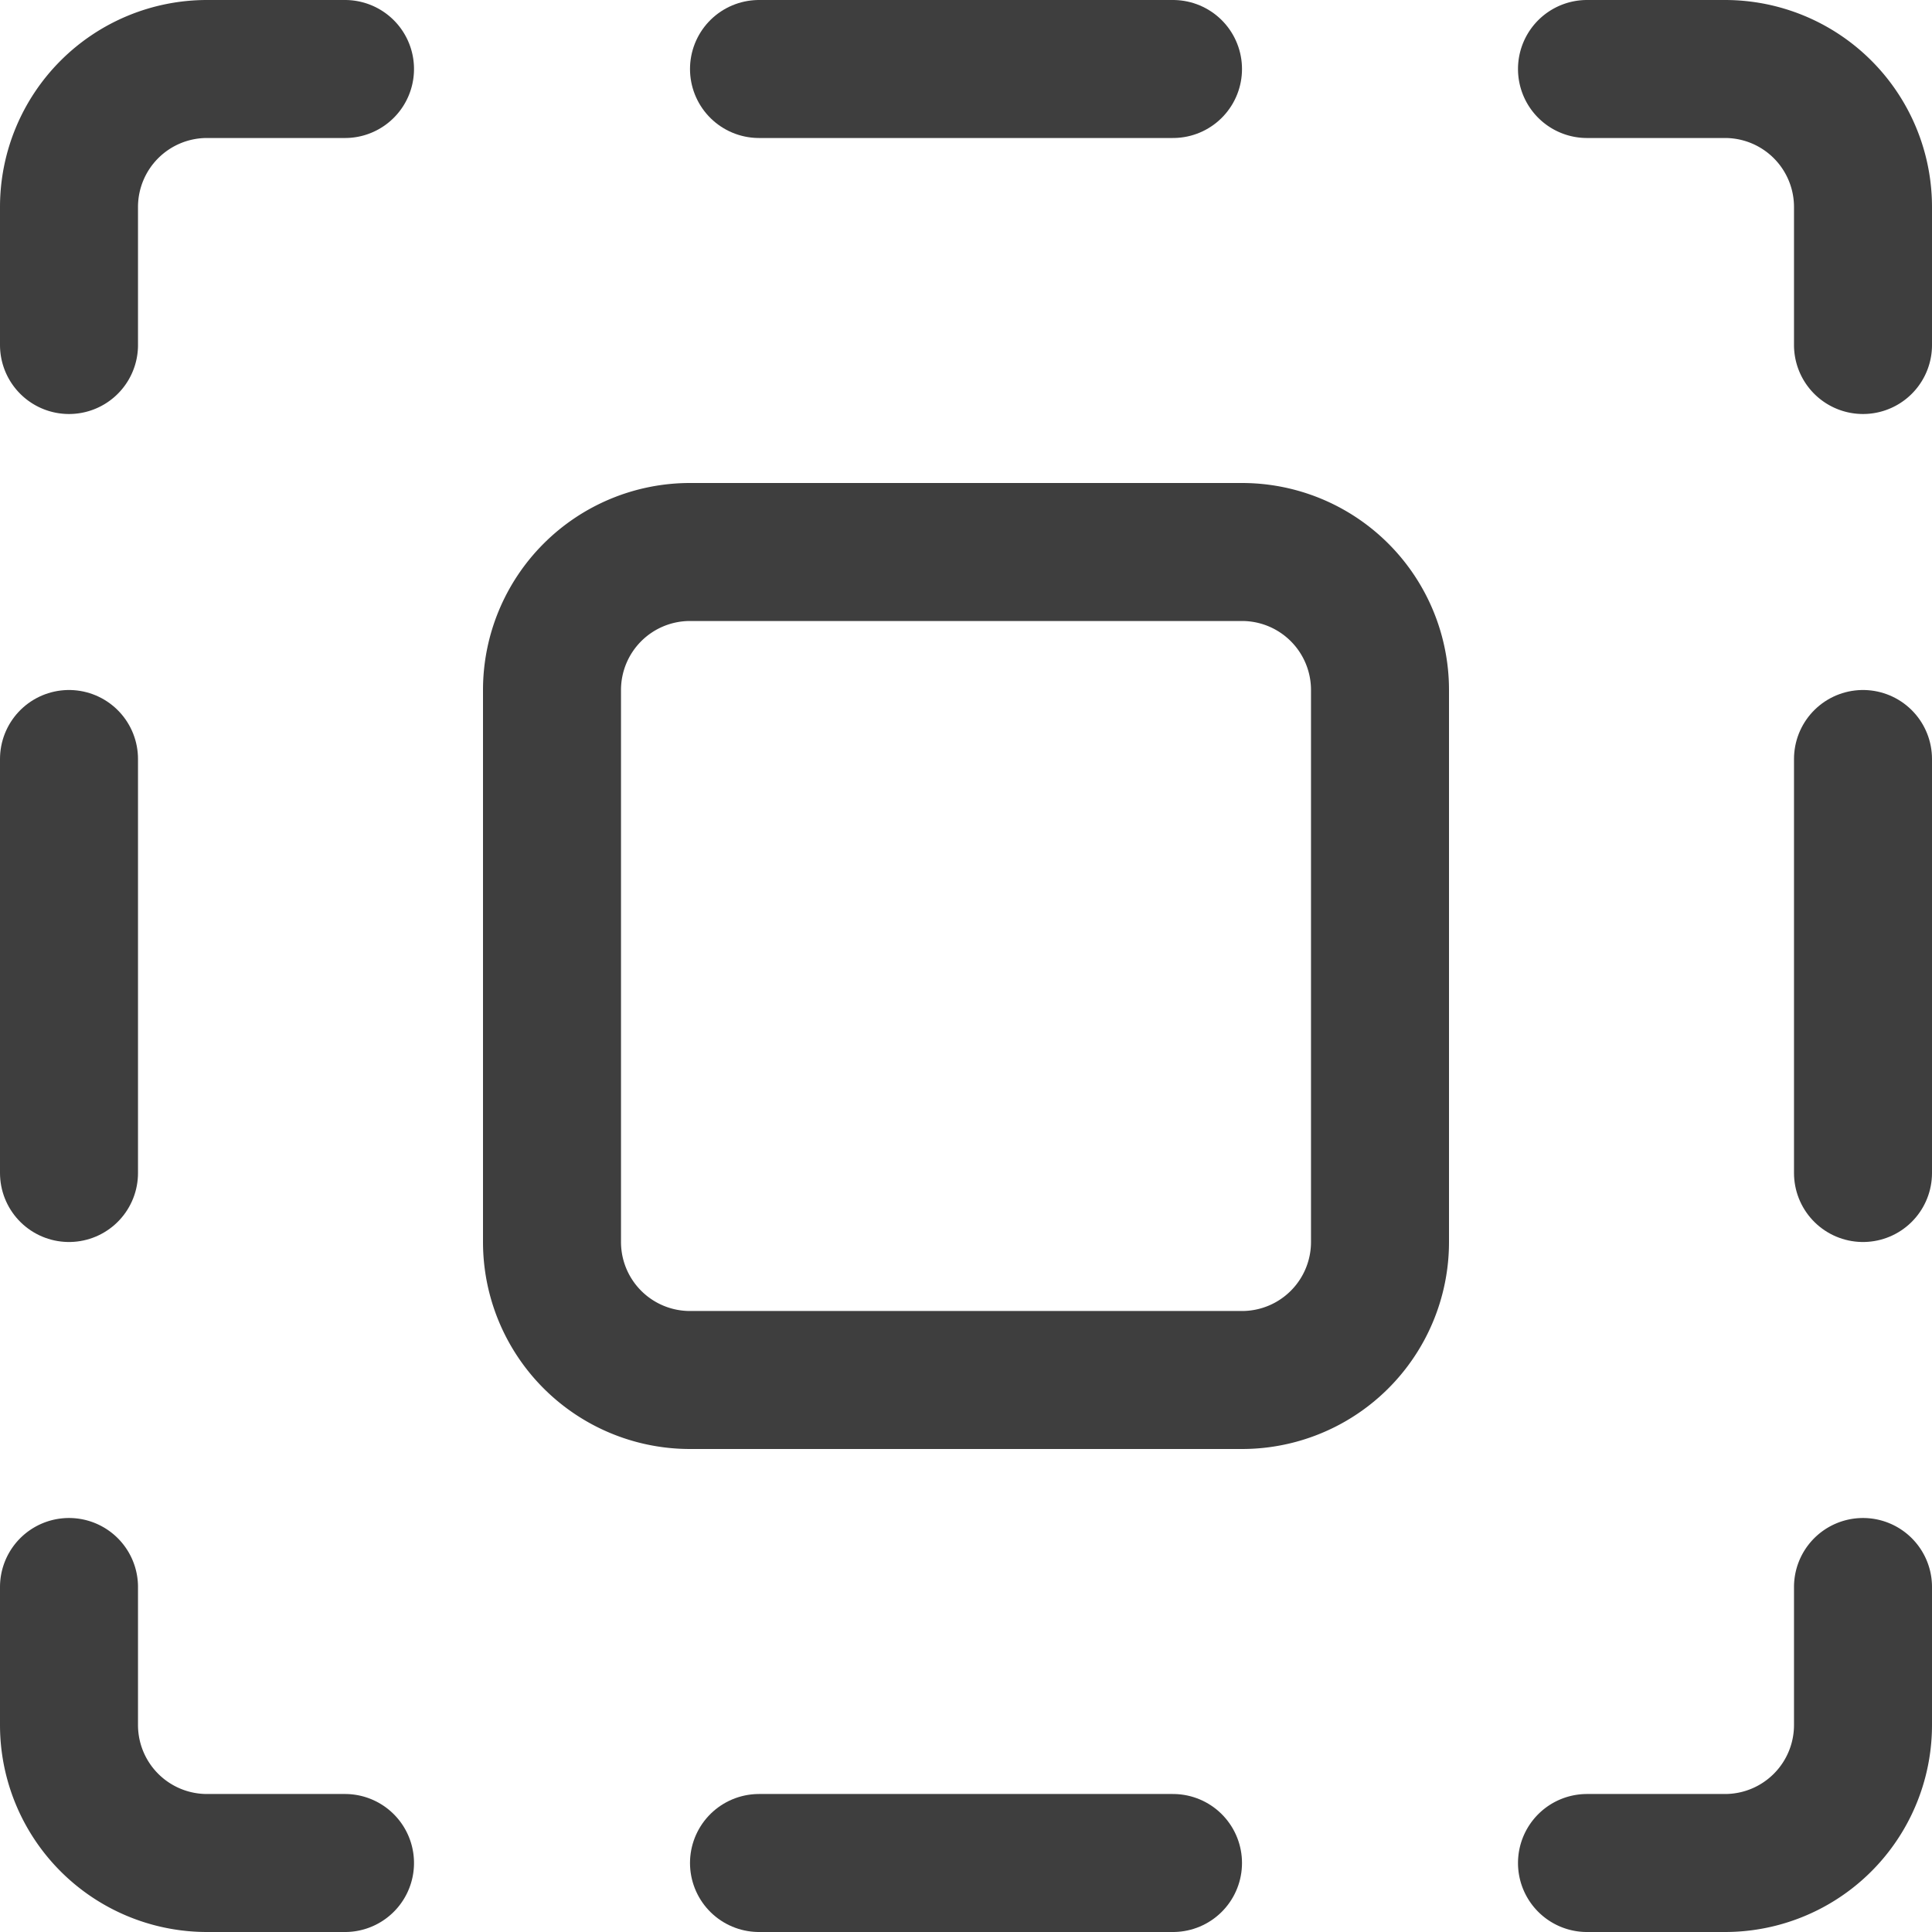
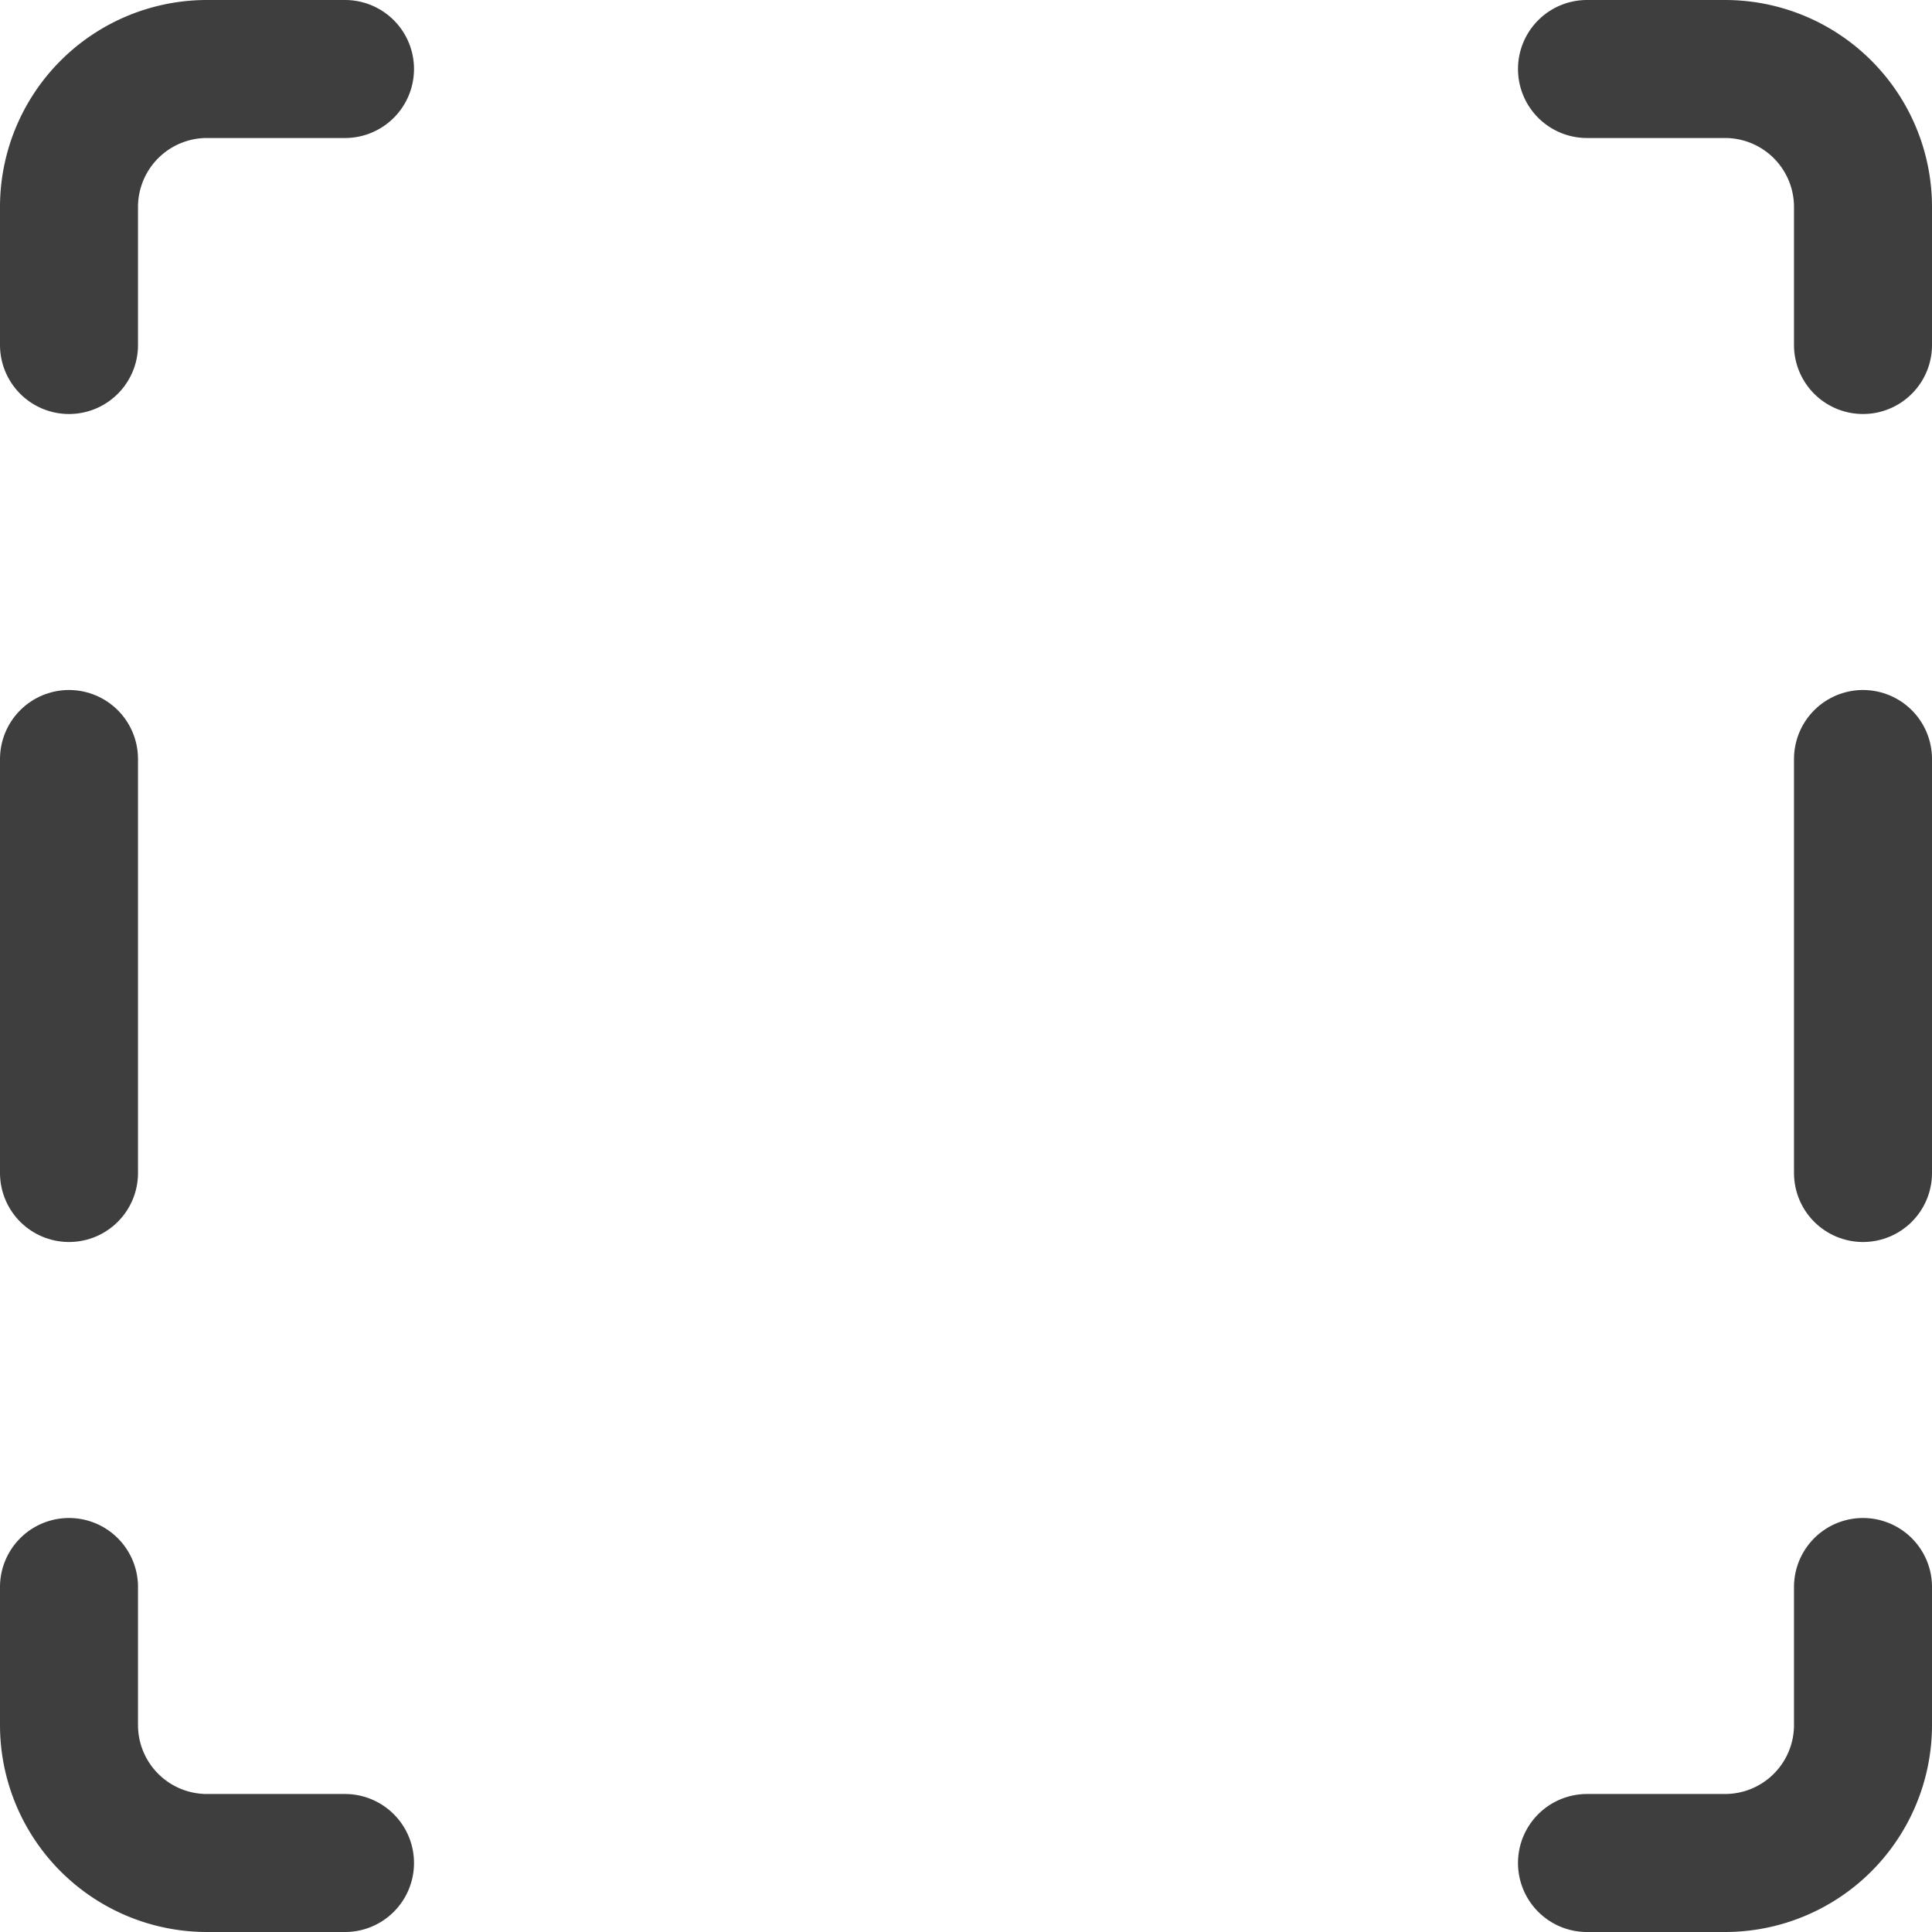
<svg xmlns="http://www.w3.org/2000/svg" fill="none" viewBox="0 0 14 14" height="48" width="48">
  <g id="expand--big-bigger-design-expand-larger-resize-size-square">
    <path id="Vector" stroke="#3e3e3e" stroke-linecap="round" stroke-linejoin="round" d="M11.5.5h1a1 1 0 0 1 1 1v1" />
    <path id="Vector_2" stroke="#3e3e3e" stroke-linecap="round" stroke-linejoin="round" d="M.5 2.5v-1a1 1 0 0 1 1-1h1" />
-     <path id="Vector_3" stroke="#3e3e3e" stroke-linecap="round" stroke-linejoin="round" d="M5.5.5h3" />
    <path id="Vector_4" stroke="#3e3e3e" stroke-linecap="round" stroke-linejoin="round" d="M13.5 5.5v3" />
    <path id="Vector_5" stroke="#3e3e3e" stroke-linecap="round" stroke-linejoin="round" d="M.5 5.5v3" />
    <path id="Vector_6" stroke="#3e3e3e" stroke-linecap="round" stroke-linejoin="round" d="M11.5 13.5h1a1 1 0 0 0 1-1v-1" />
    <path id="Vector_7" stroke="#3e3e3e" stroke-linecap="round" stroke-linejoin="round" d="M.5 11.5v1a1 1 0 0 0 1 1h1" />
-     <path id="Vector_8" stroke="#3e3e3e" stroke-linecap="round" stroke-linejoin="round" d="M5.5 13.5h3" />
-     <path id="Vector_9" stroke="#3e3e3e" stroke-linecap="round" stroke-linejoin="round" d="M9 4H5a1 1 0 0 0-1 1v4a1 1 0 0 0 1 1h4a1 1 0 0 0 1-1V5a1 1 0 0 0-1-1Z" />
  </g>
</svg>